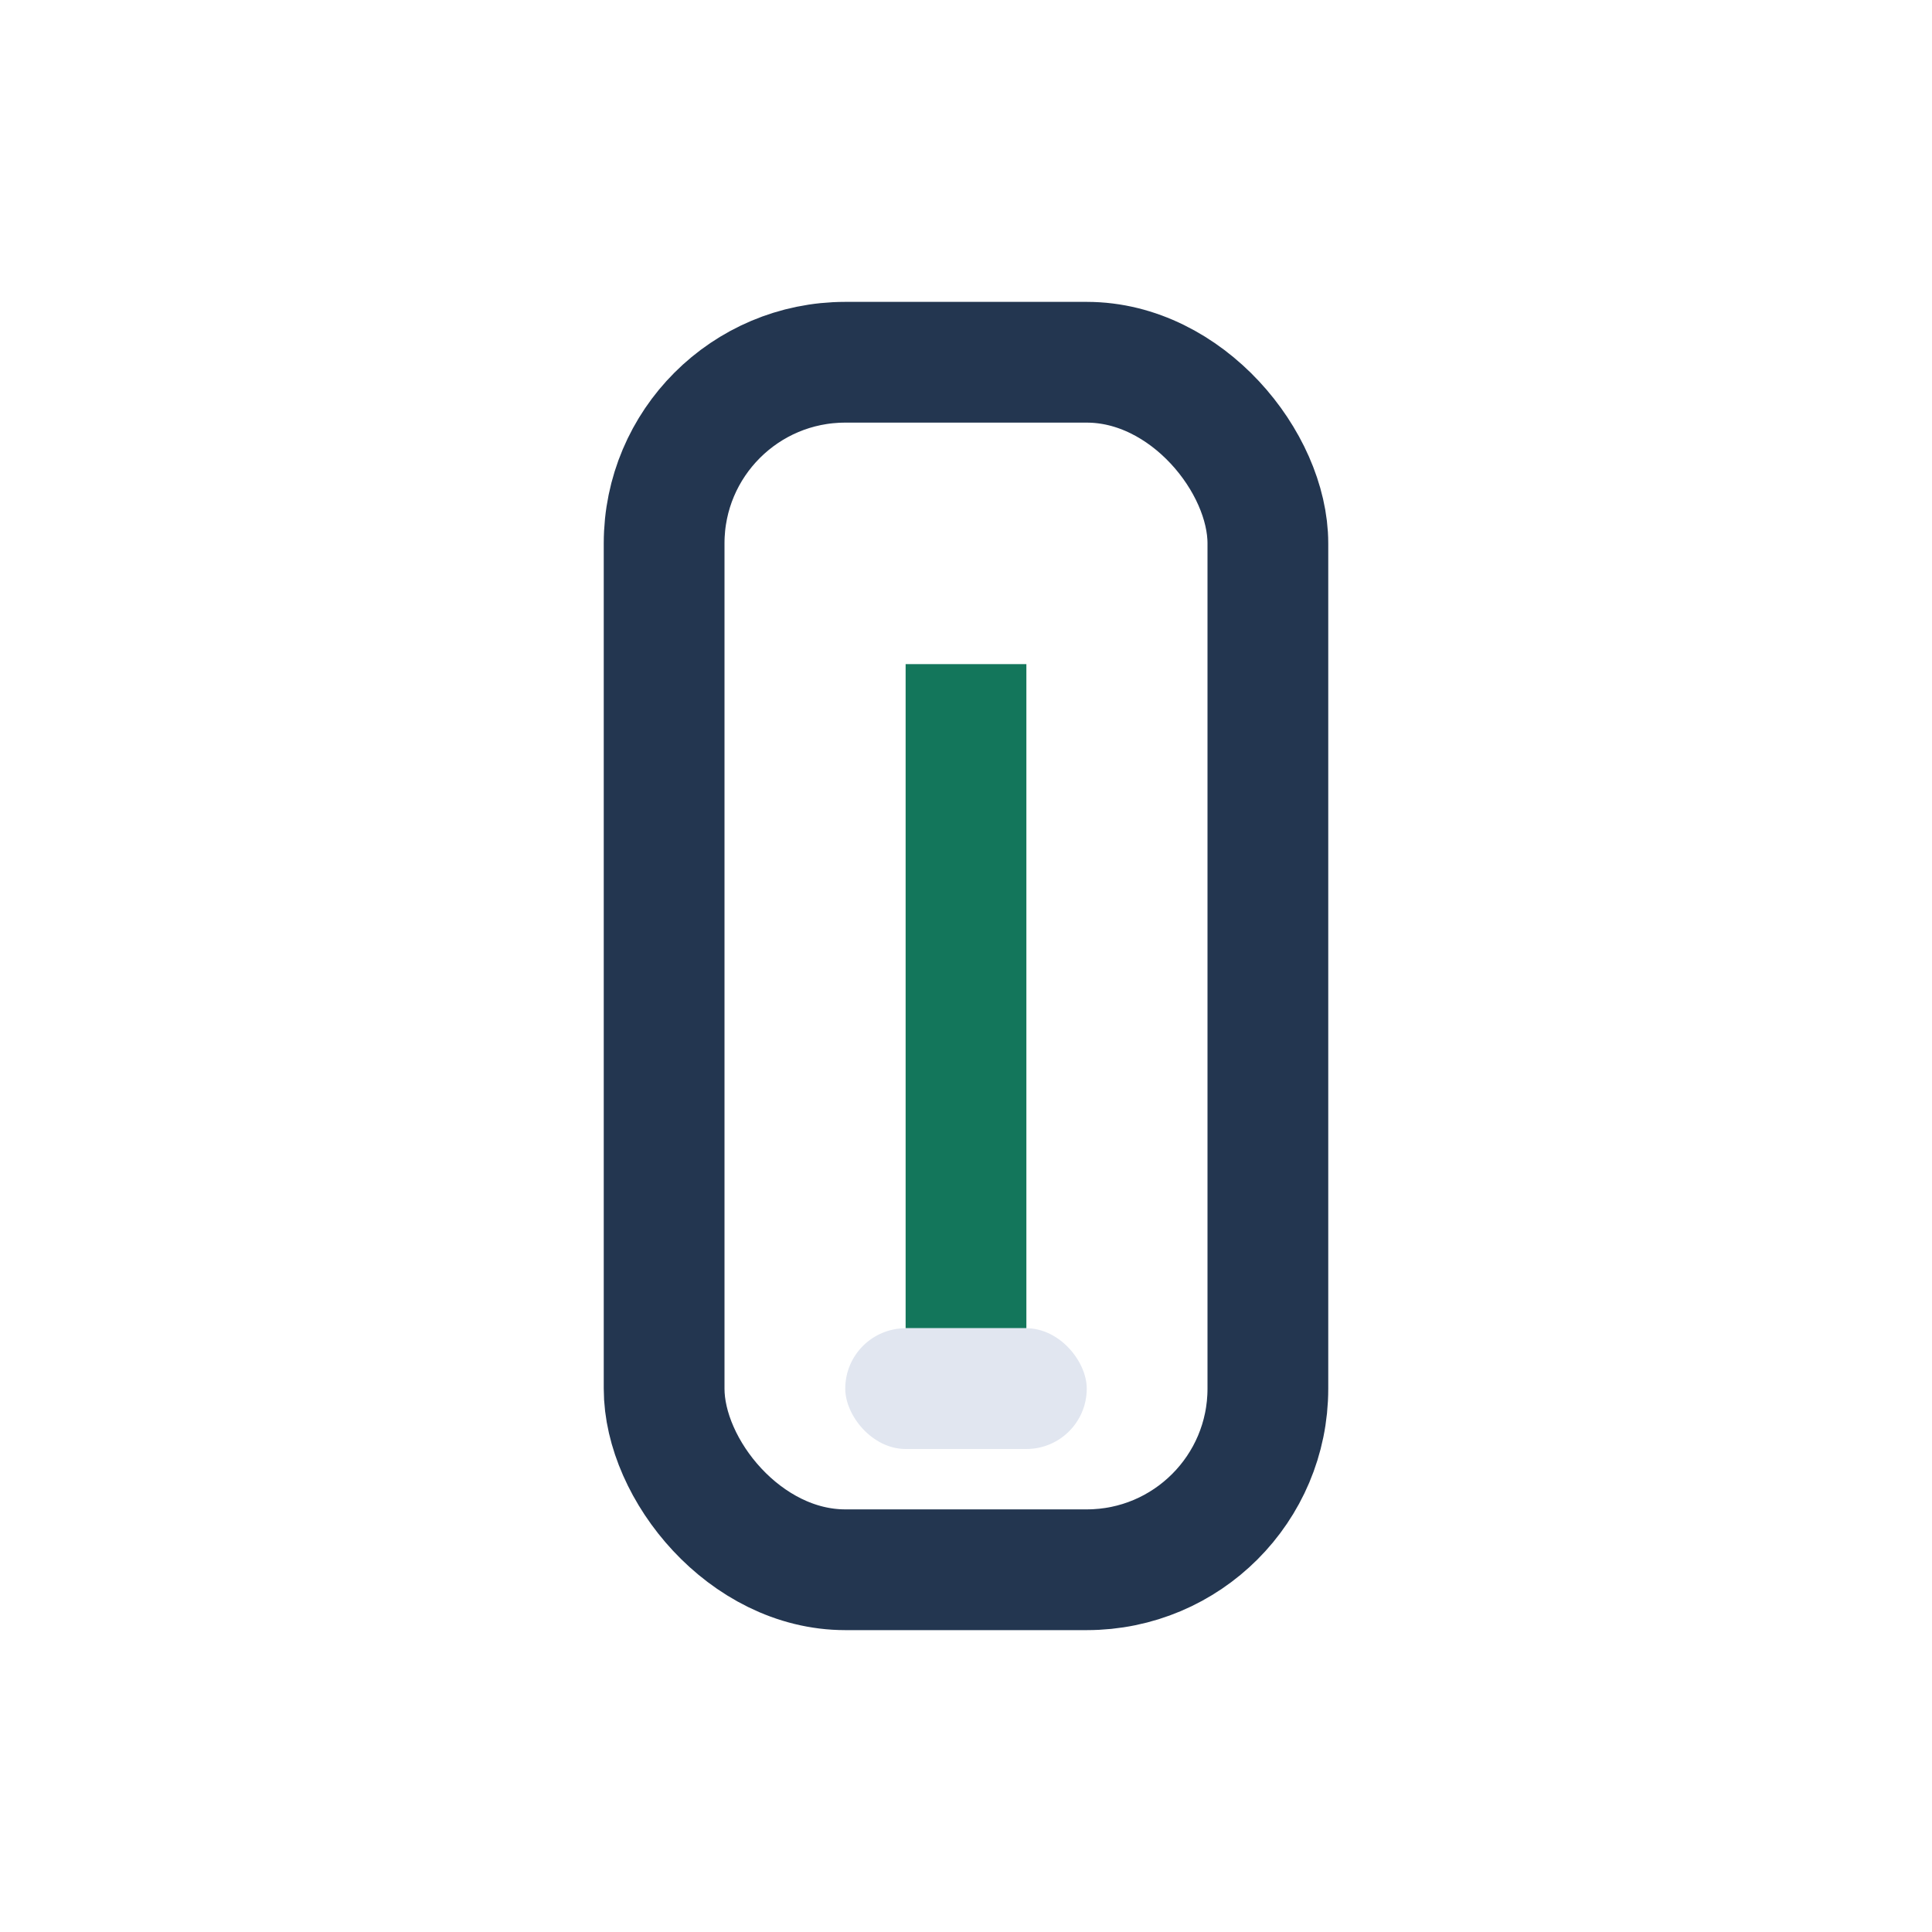
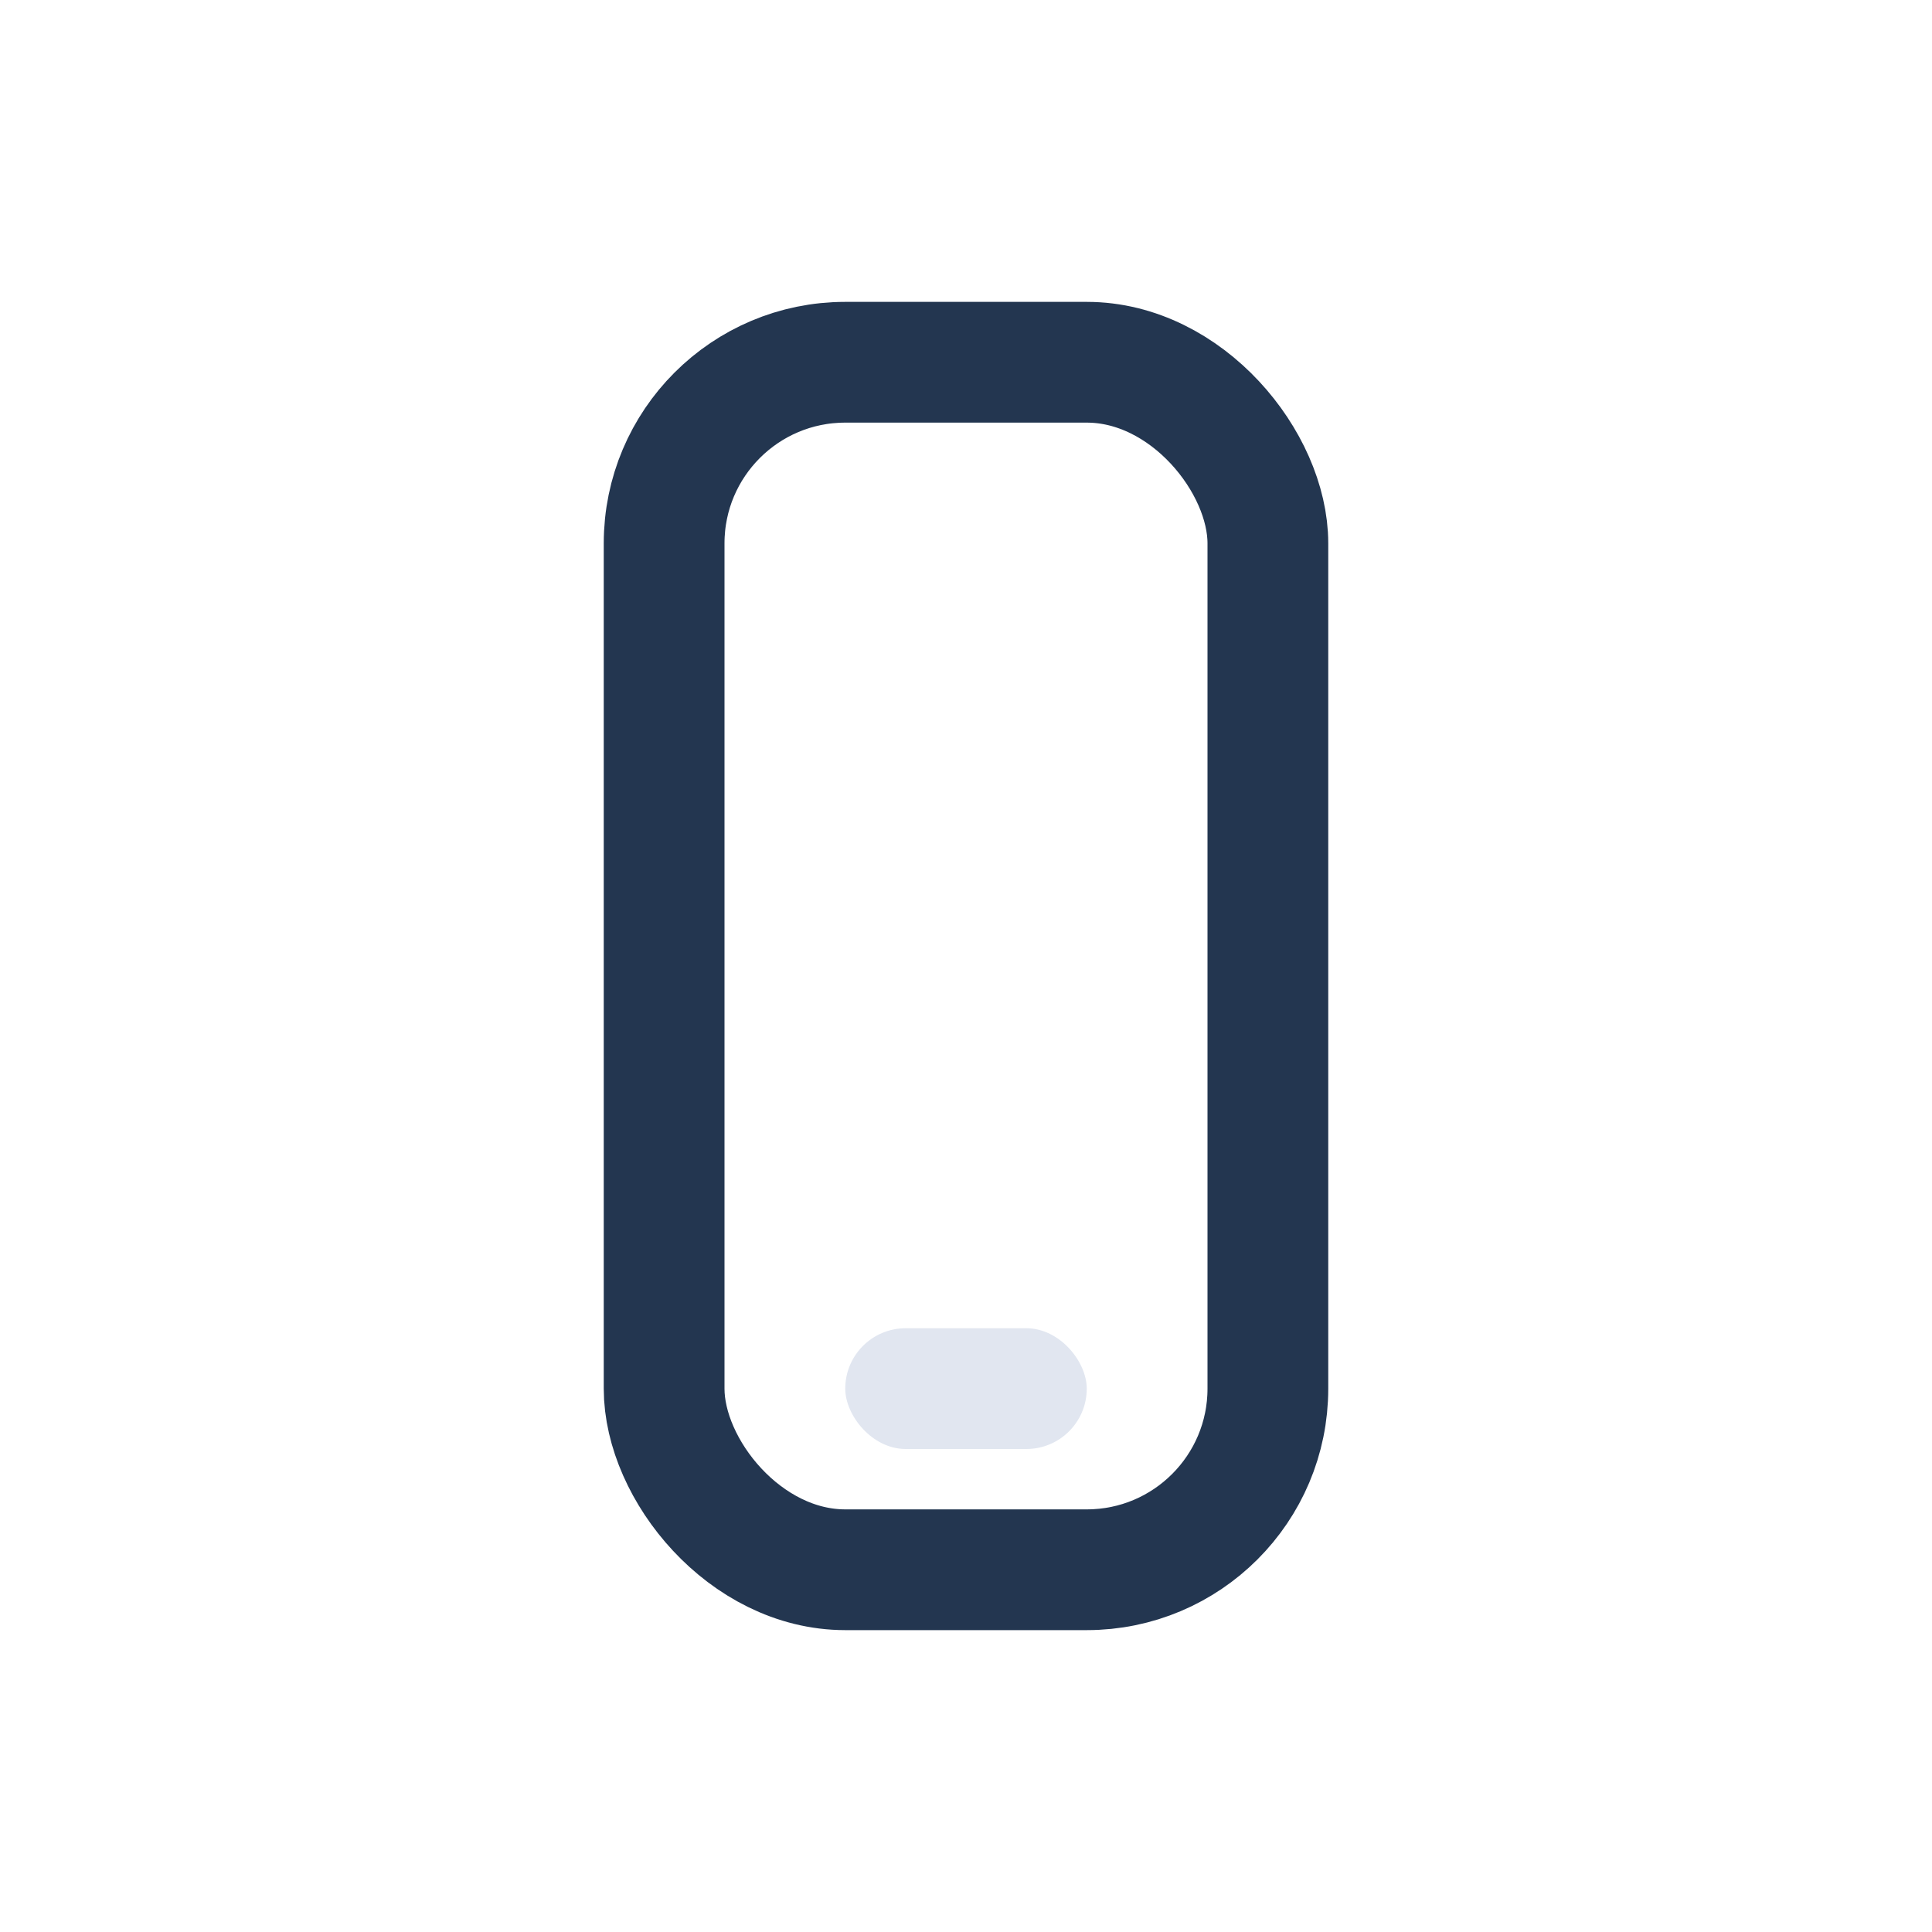
<svg xmlns="http://www.w3.org/2000/svg" width="32" height="32" viewBox="0 0 32 32">
  <rect x="11" y="6" width="10" height="20" rx="3" fill="none" stroke="#233650" stroke-width="2" />
-   <path d="M16 11v11" stroke="#13765B" stroke-width="2" />
  <rect x="14" y="22" width="4" height="2" rx="1" fill="#E1E6F0" />
</svg>